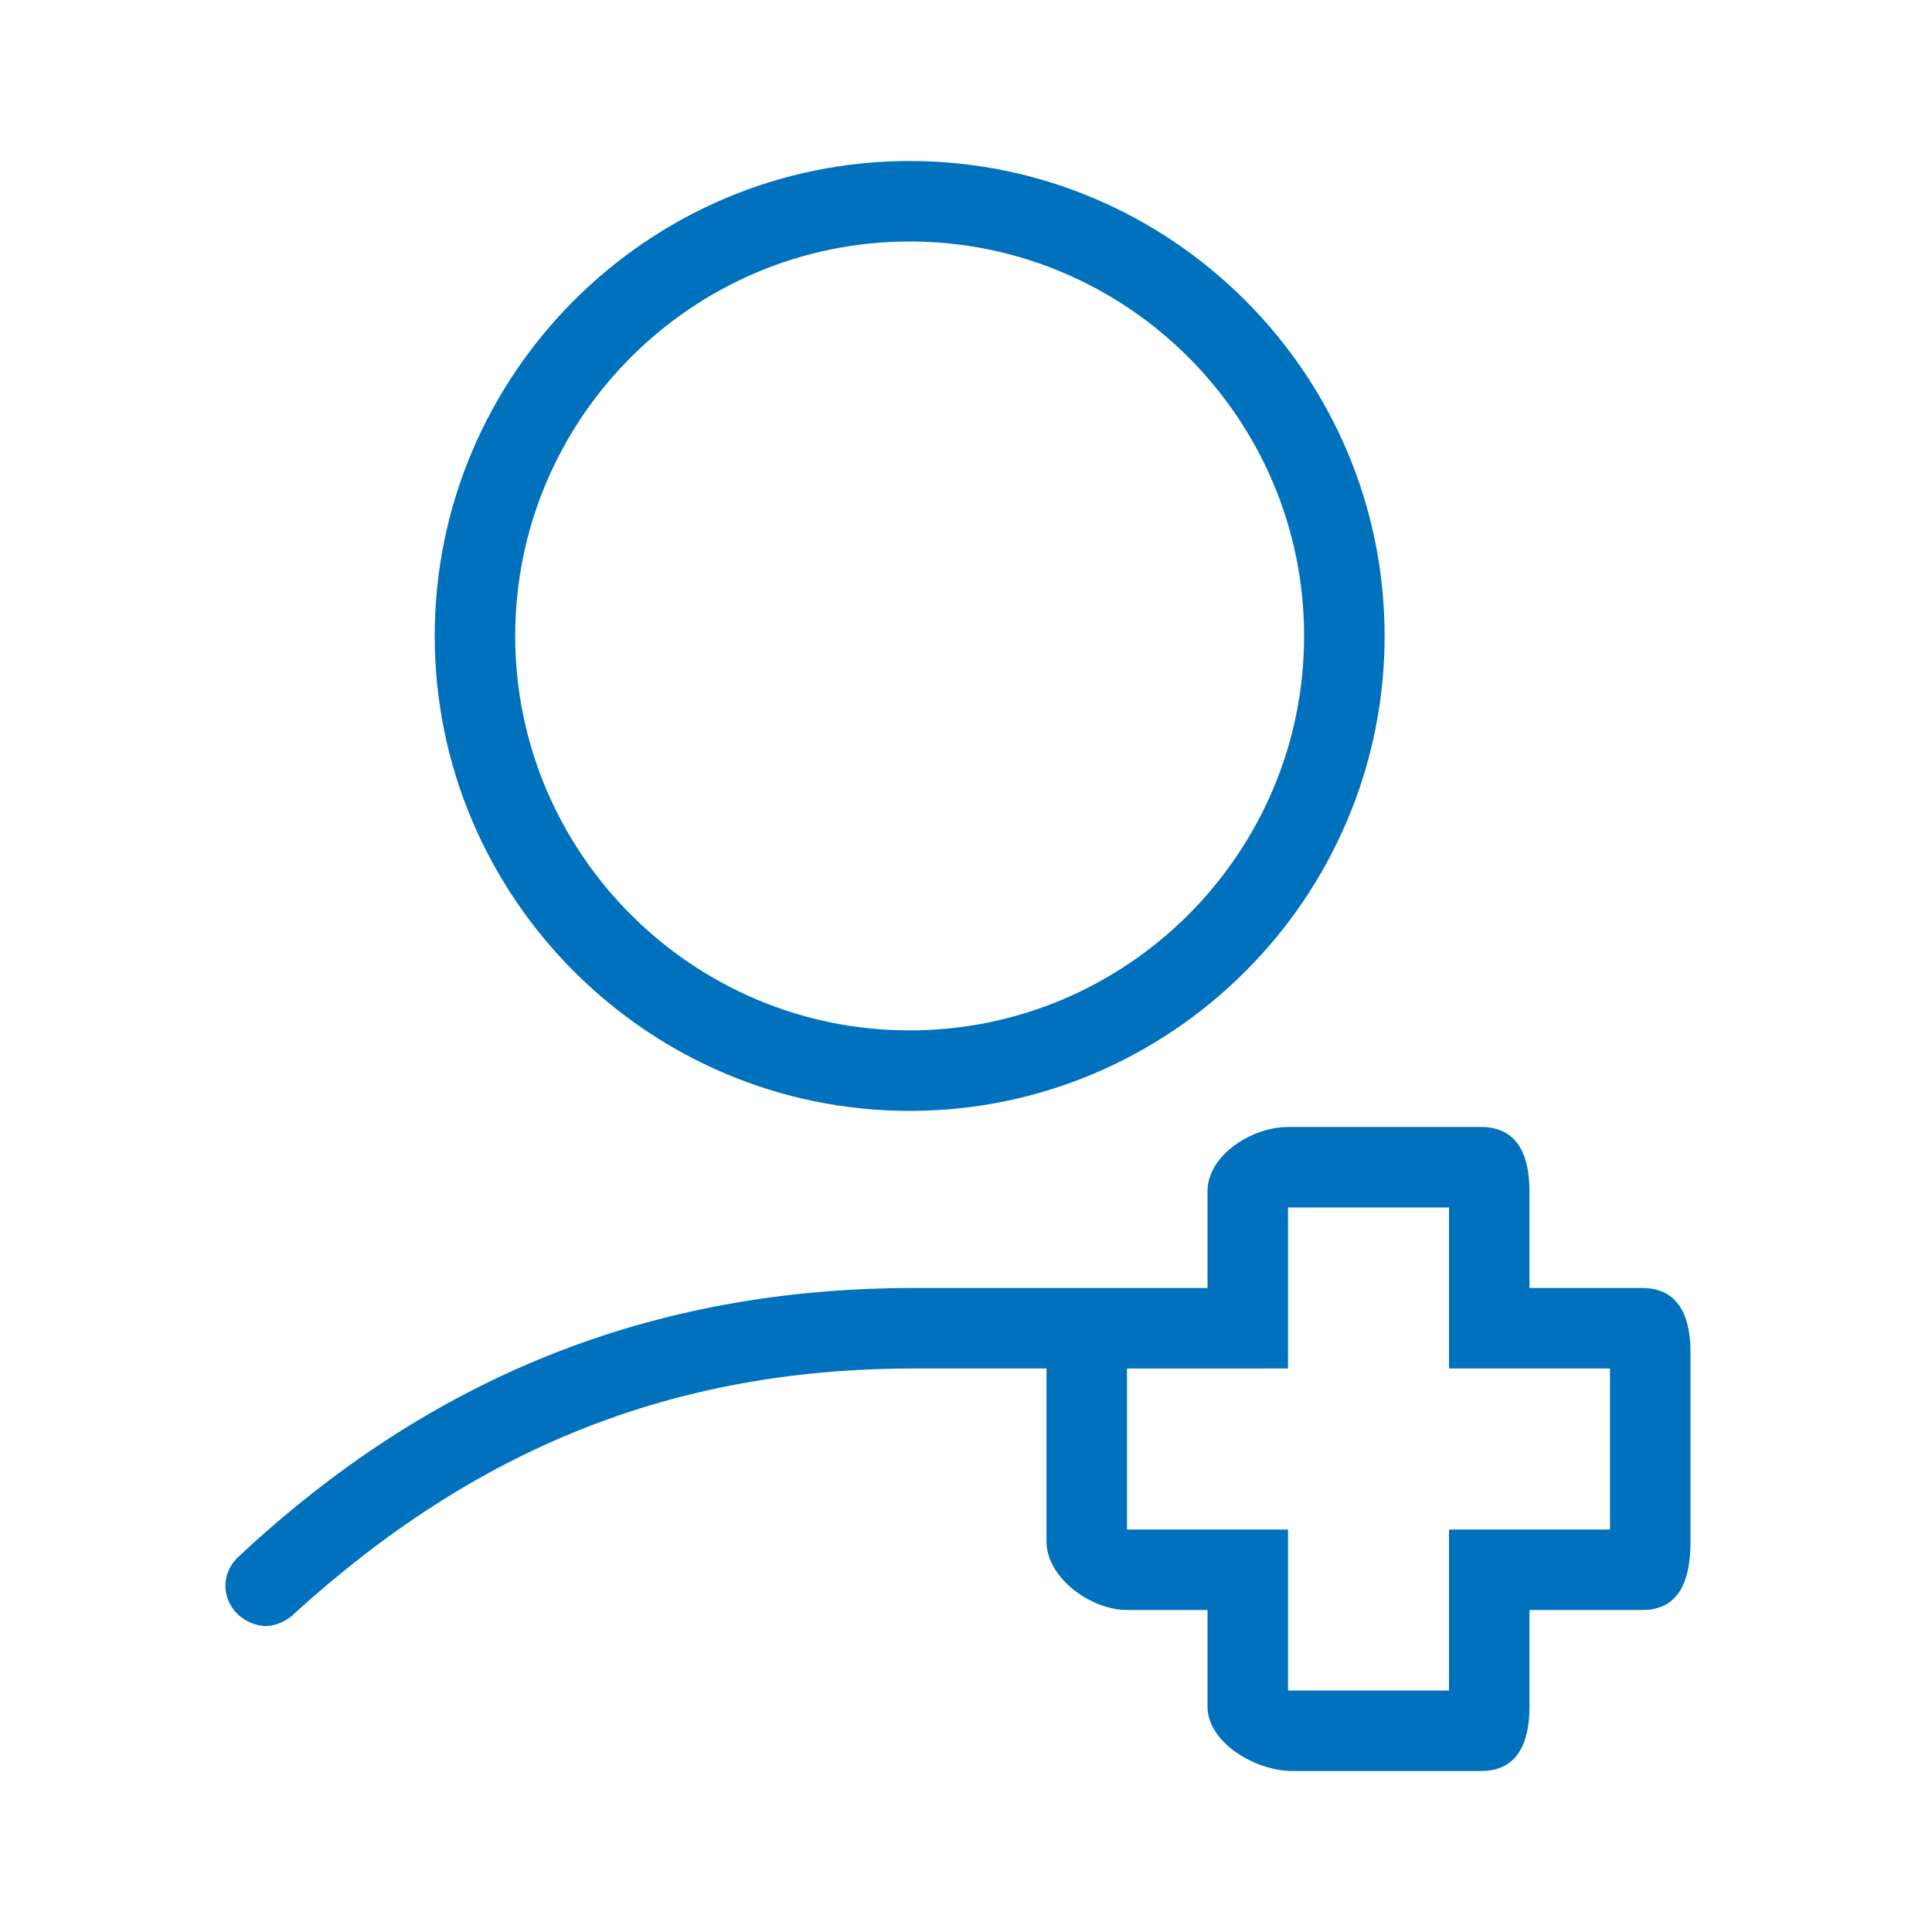
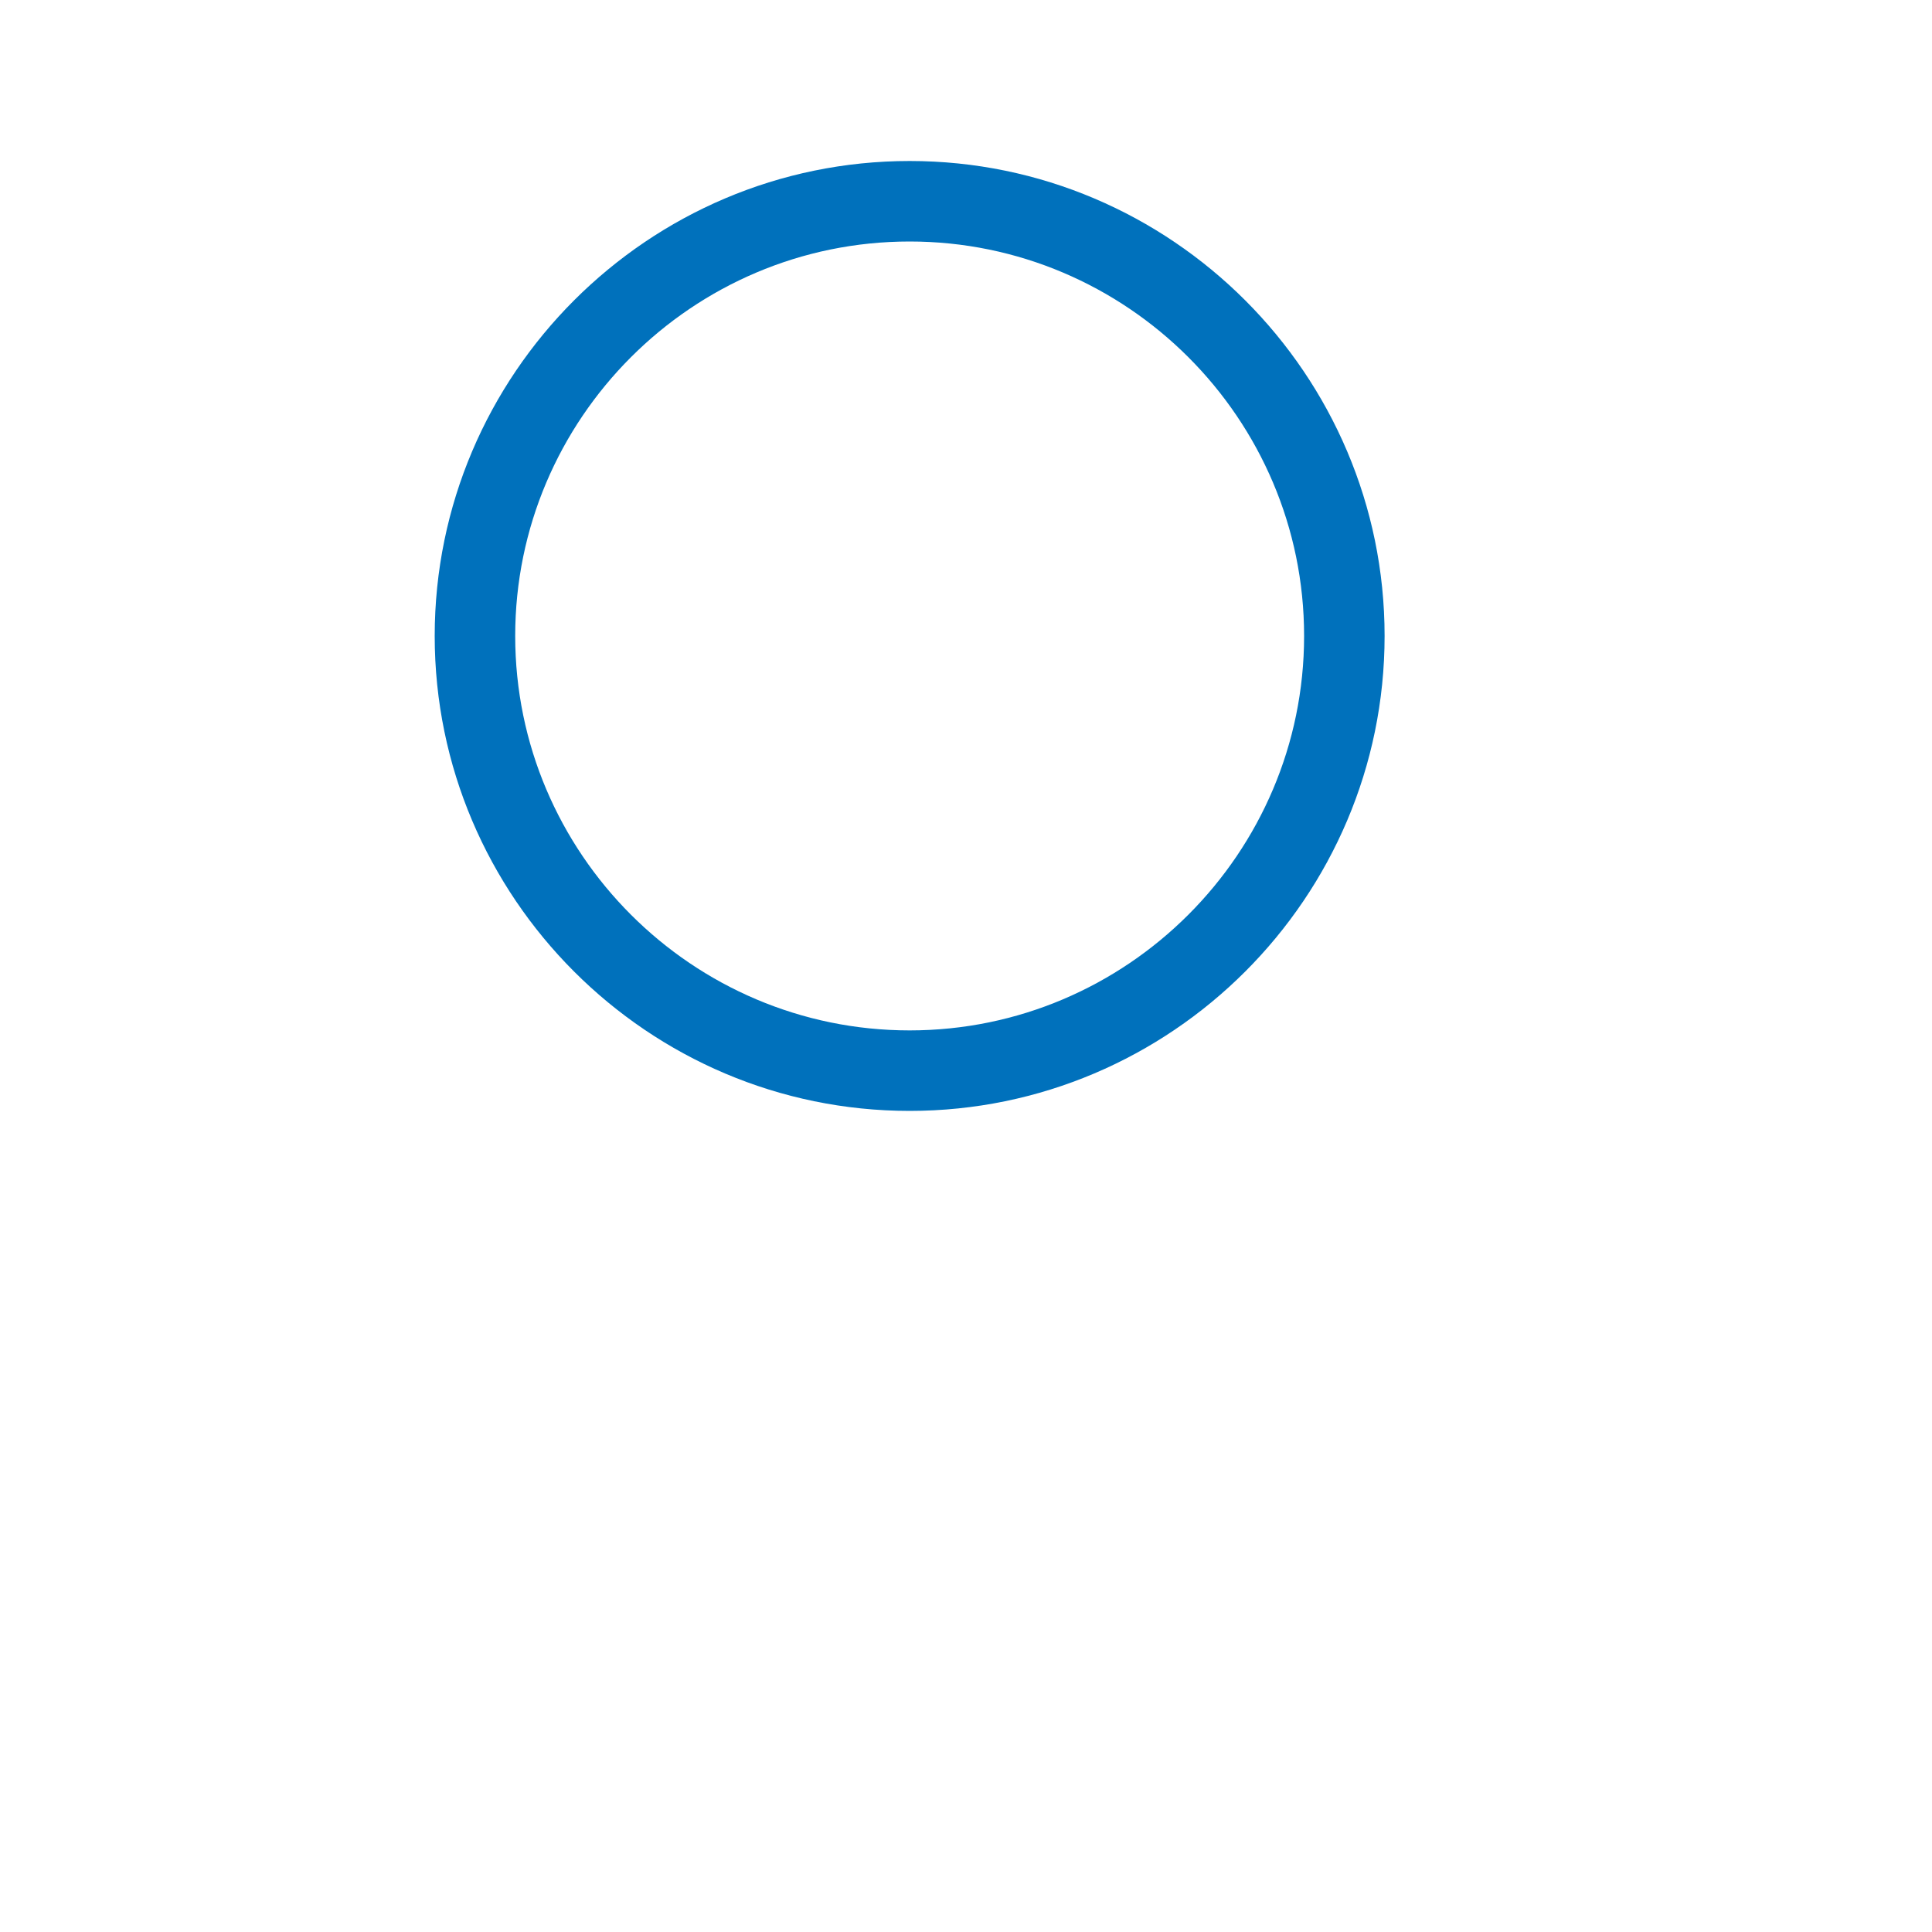
<svg xmlns="http://www.w3.org/2000/svg" version="1.1" id="Layer_1" x="0px" y="0px" fill="#0071BC" viewBox="0 0 48 48" style="enable-background:new 0 0 48 48;" xml:space="preserve">
  <g id="XMLID_1_">
    <path id="XMLID_3_" d="M22.6,27.6c6.5,0,11.8-5.3,11.8-11.8C34.4,9.3,29.1,4,22.6,4c-6.5,0-11.8,5.3-11.8,11.8   C10.8,22.3,16.1,27.6,22.6,27.6z M22.6,6c5.4,0,9.8,4.4,9.8,9.8c0,5.4-4.4,9.8-9.8,9.8c-5.4,0-9.8-4.4-9.8-9.8   C12.8,10.4,17.2,6,22.6,6z" />
-     <path id="XMLID_2_" d="M40.8,32H38v-2.4c0-0.9-0.3-1.6-1.2-1.6H32c-0.9,0-2,0.7-2,1.6V32h-7.3c-6.5,0-12,2.2-16.8,6.7   c-0.4,0.4-0.4,1,0,1.4c0.2,0.2,0.5,0.3,0.7,0.3c0.2,0,0.5-0.1,0.7-0.3C11.8,36,16.7,34,22.7,34H26v4.3c0,0.9,1.1,1.7,2,1.7h2v2.4   c0,0.9,1.2,1.6,2.1,1.6h4.7c0.9,0,1.2-0.7,1.2-1.6V40h2.8c0.9,0,1.2-0.7,1.2-1.7v-4.7C42,32.7,41.7,32,40.8,32z M40,38h-1.6H36v2v2   h-4v-2v-2h-1.6H28v-4h2.4H32v-2v-2h4v2v2h2.4H40V38z" />
  </g>
</svg>